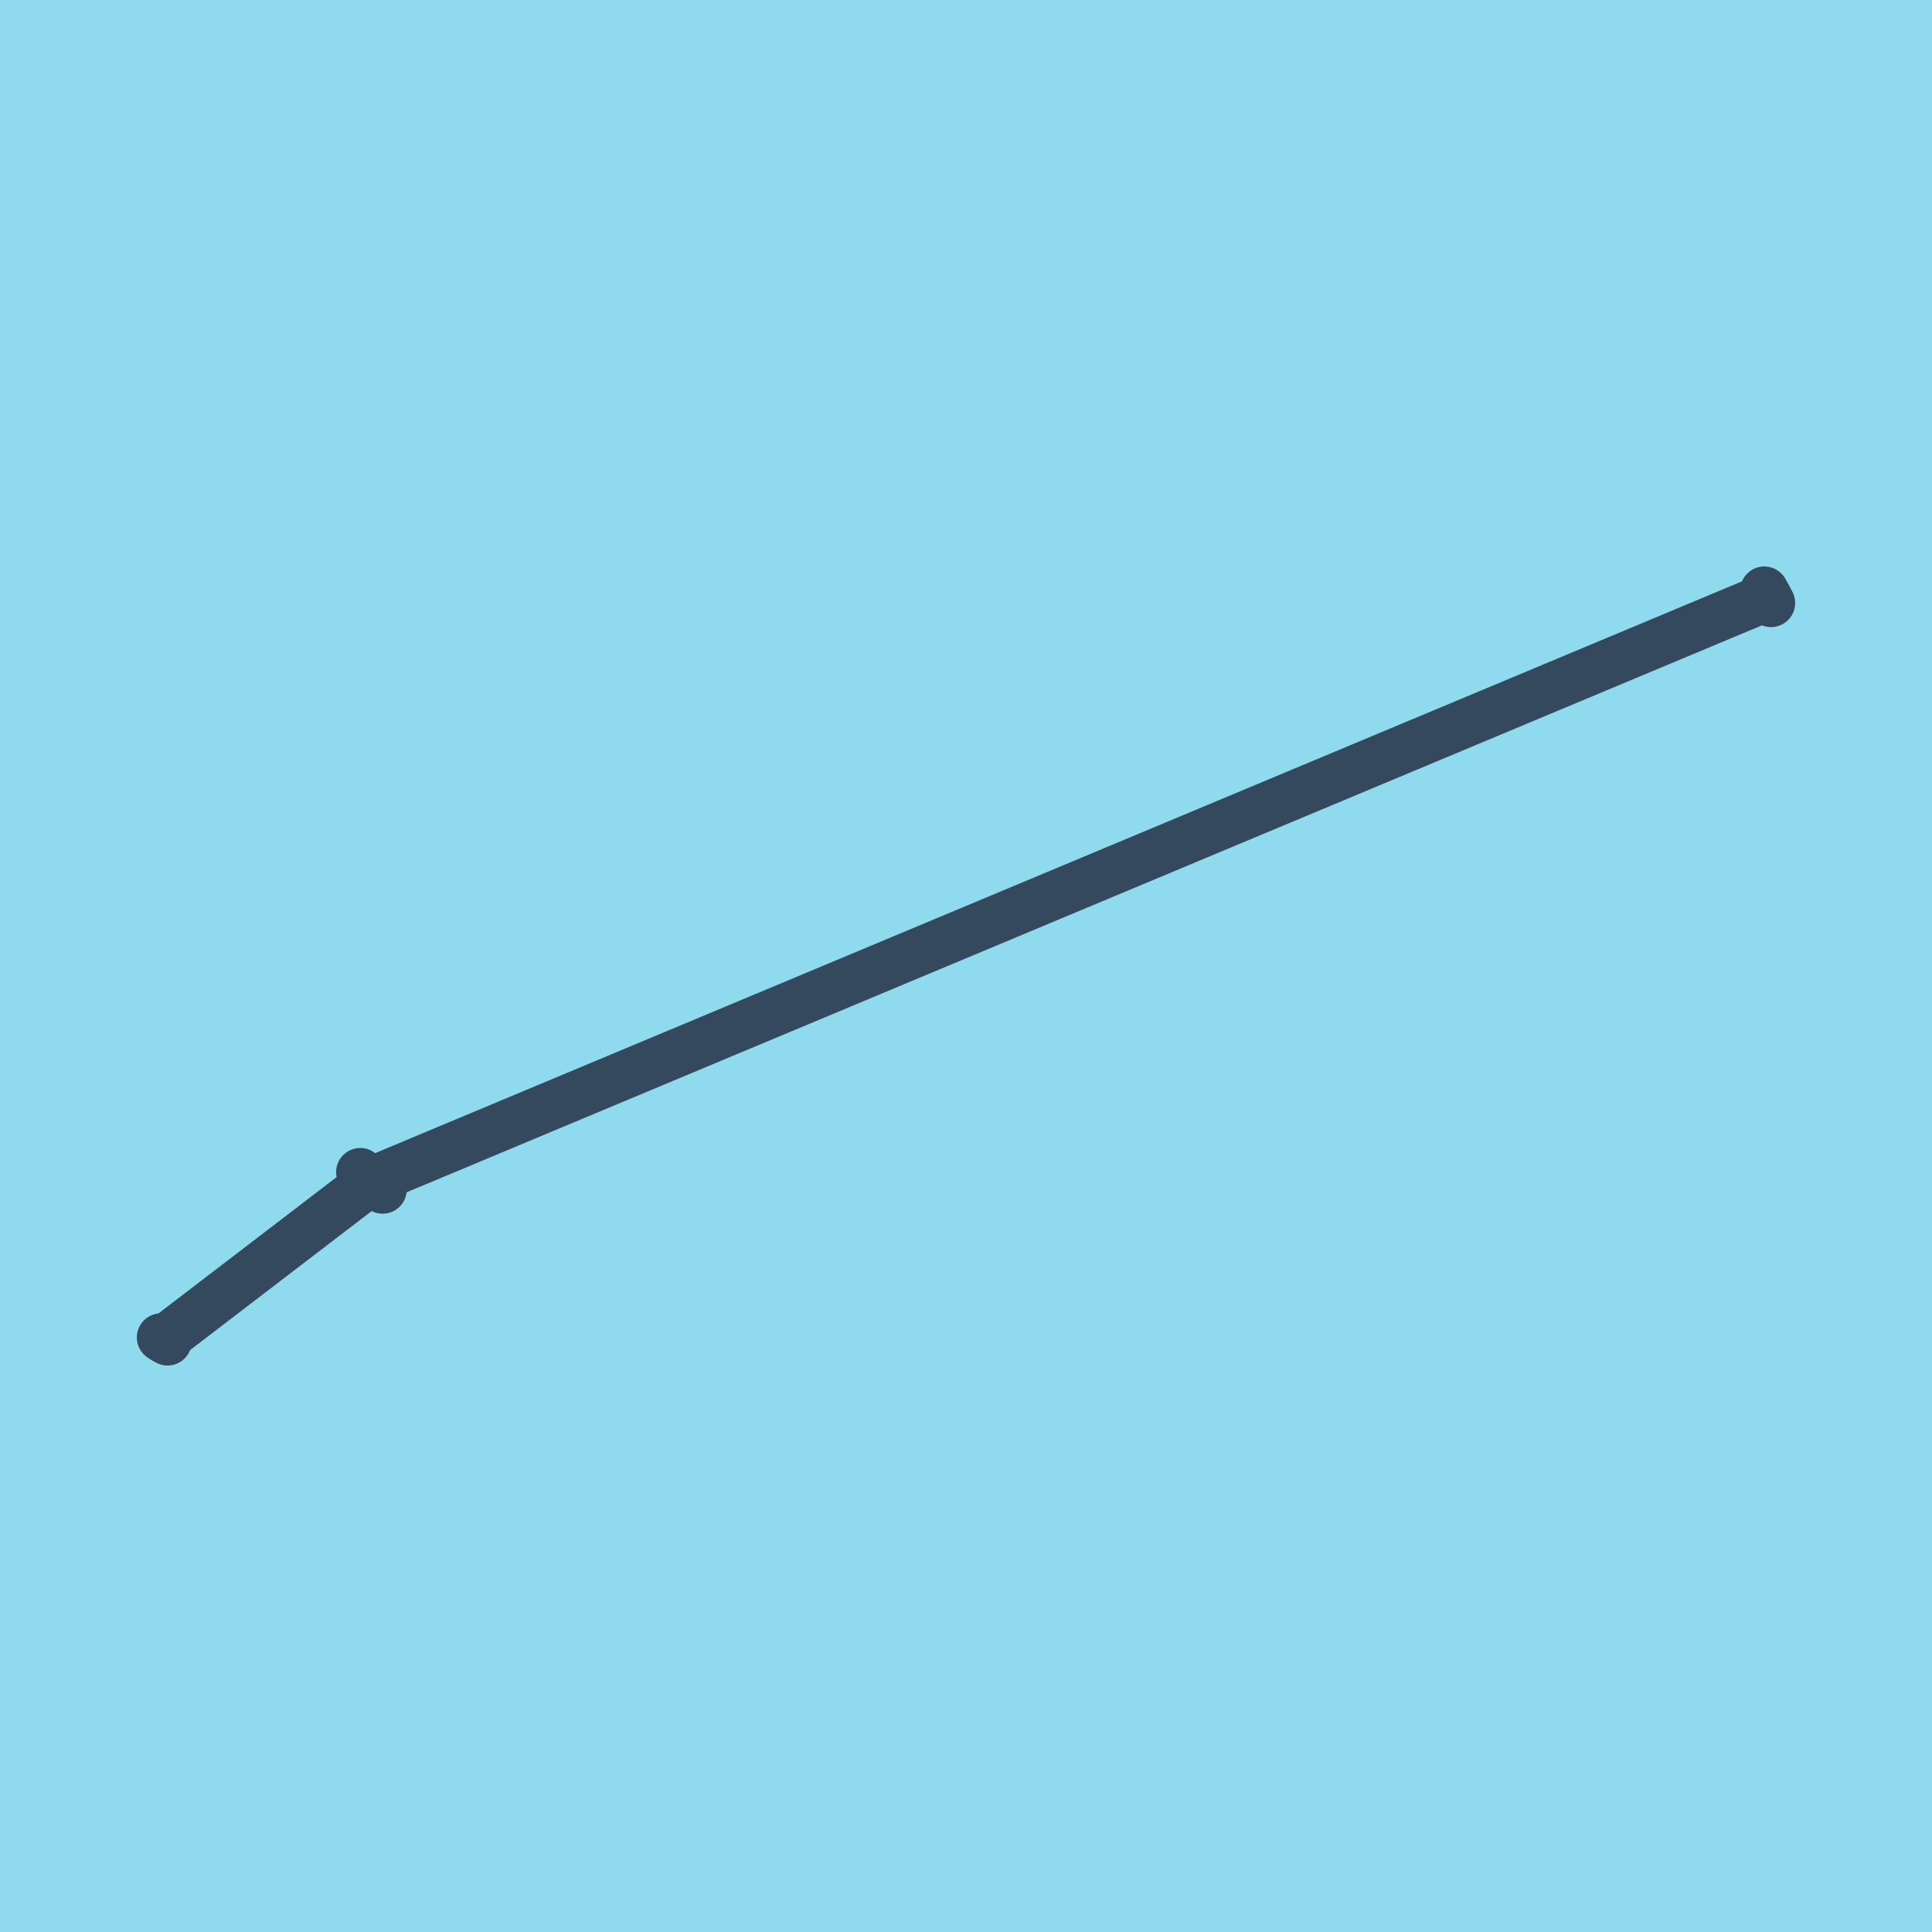
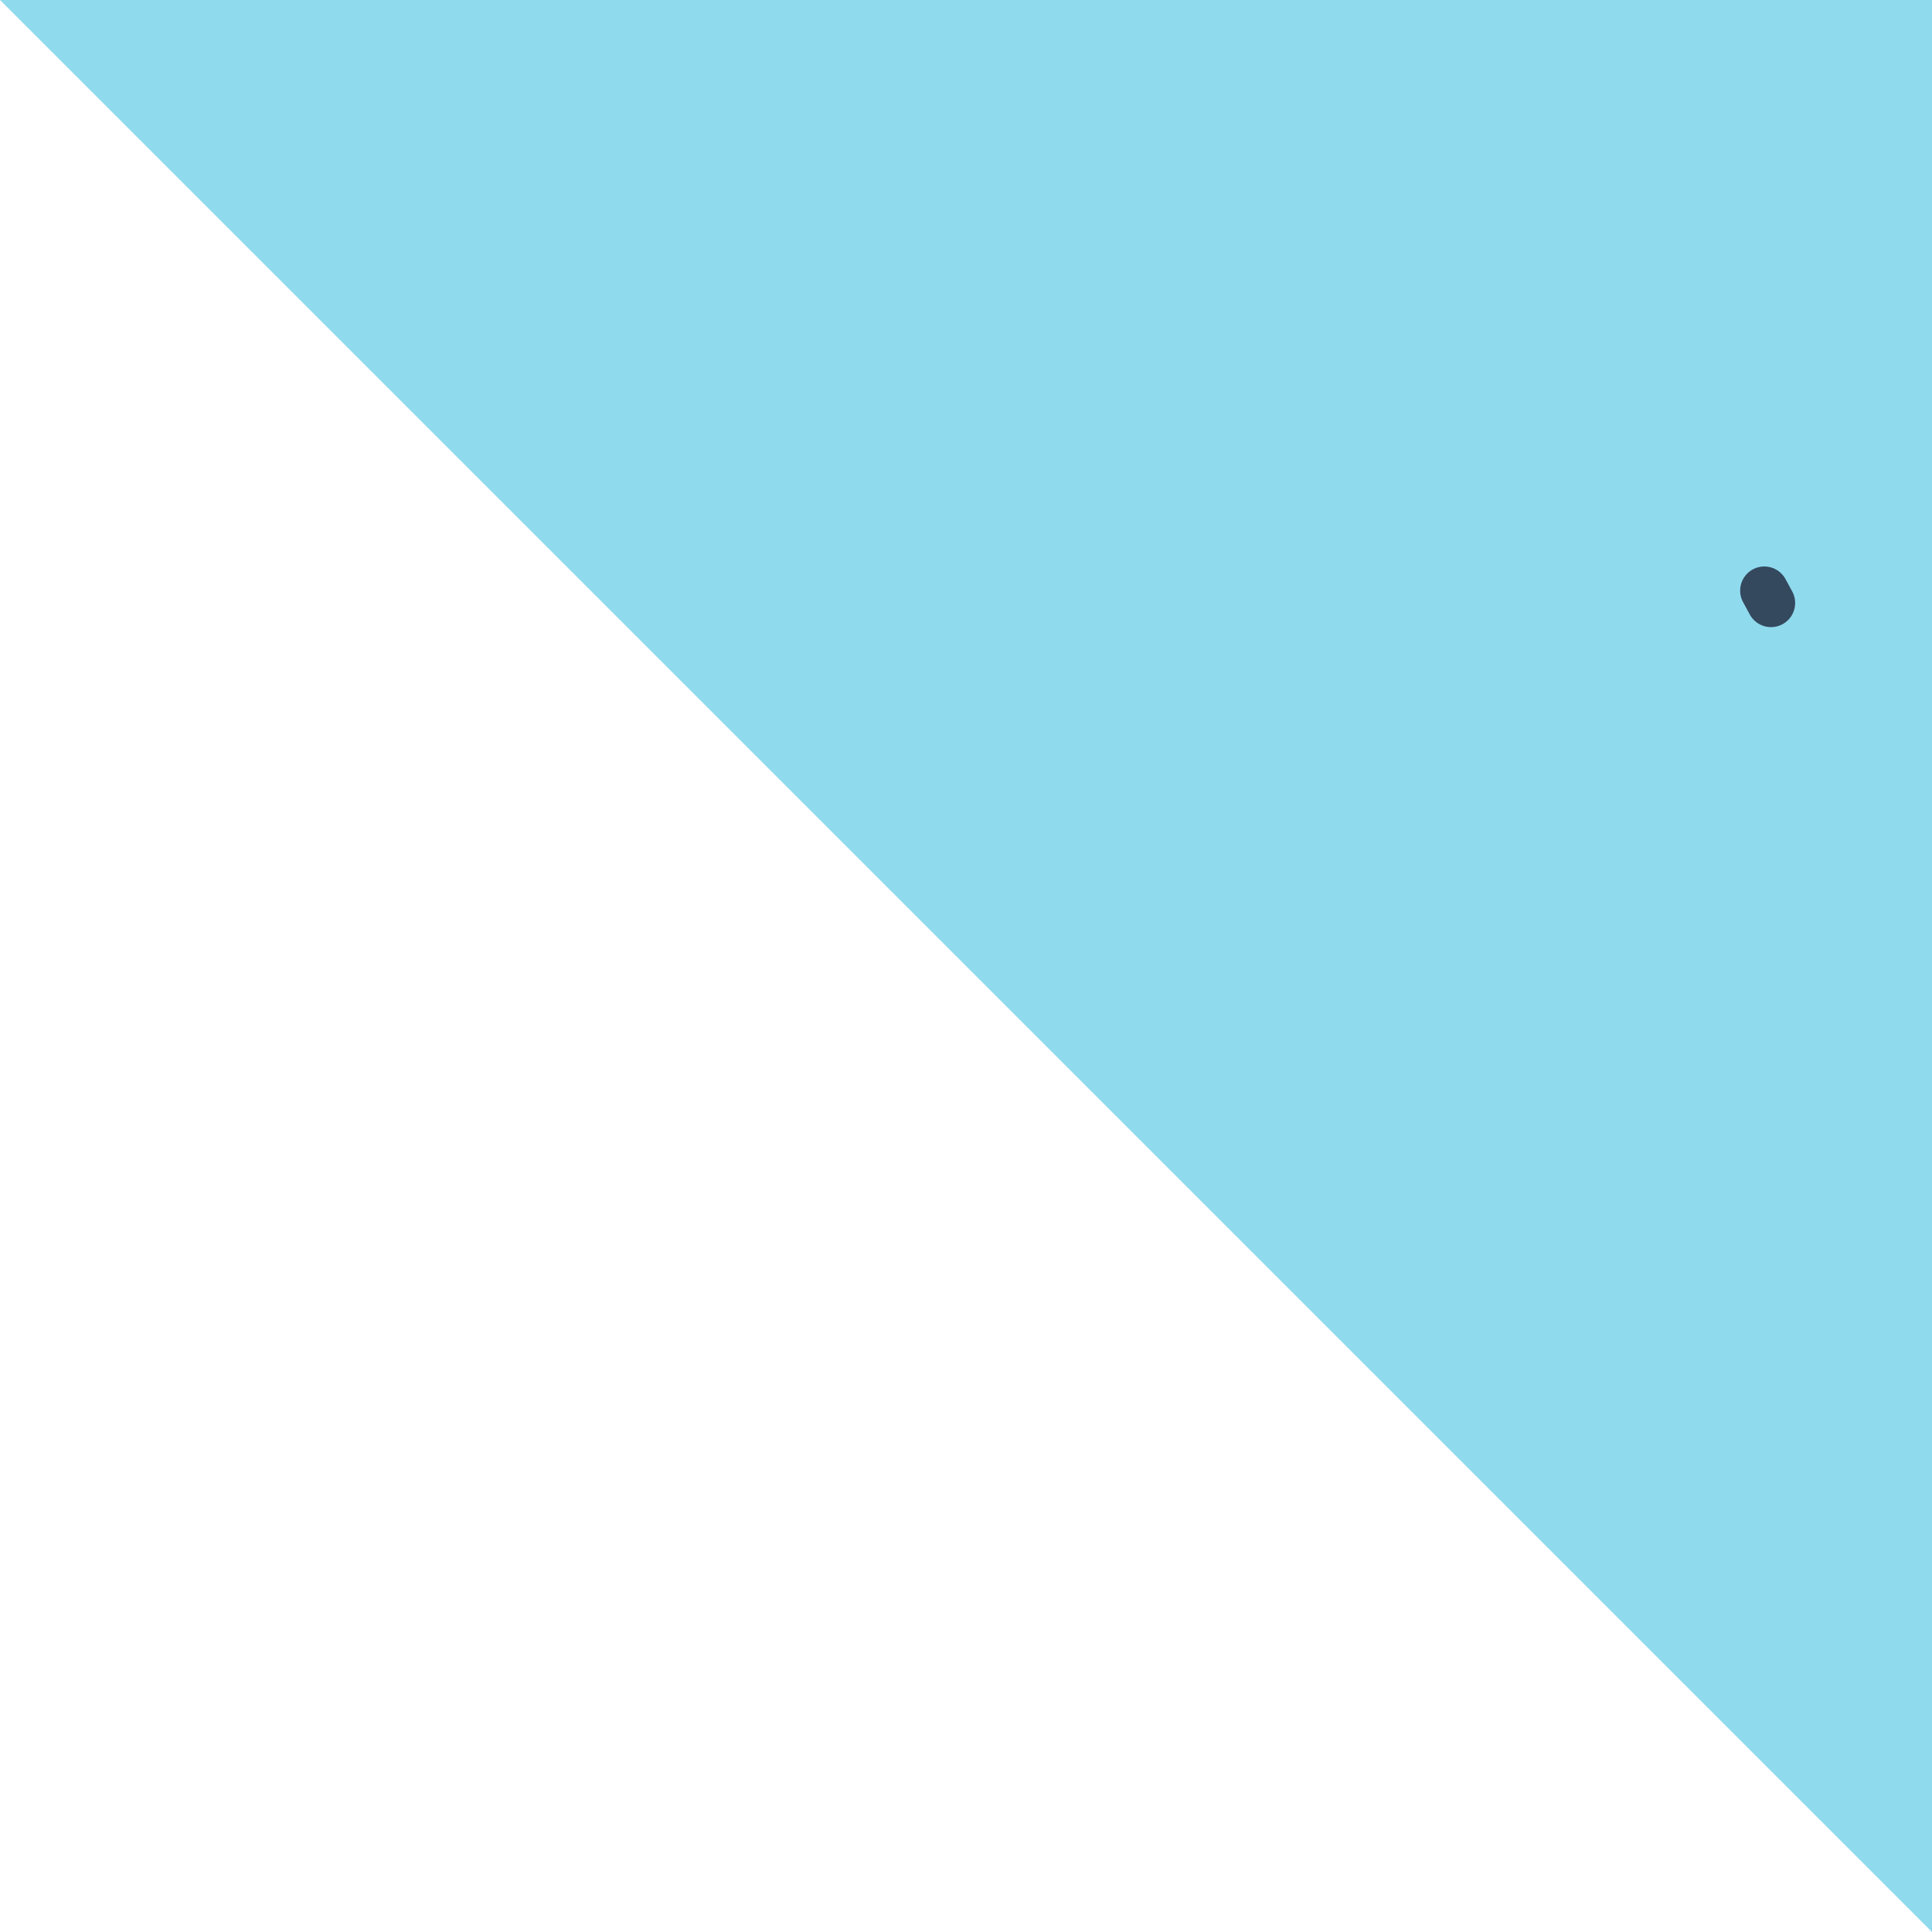
<svg xmlns="http://www.w3.org/2000/svg" viewBox="-10 -10 120 120" preserveAspectRatio="xMidYMid meet">
-   <path style="fill:#90daee" d="M-10-10h120v120H-10z" />
+   <path style="fill:#90daee" d="M-10-10h120v120z" />
  <polyline stroke-linecap="round" points="100,27.452 99.584,26.685 " style="fill:none;stroke:#34495e;stroke-width: 3px" />
-   <polyline stroke-linecap="round" points="12.377,62.803 13.765,63.886 " style="fill:none;stroke:#34495e;stroke-width: 3px" />
-   <polyline stroke-linecap="round" points="0,73.072 0.406,73.315 " style="fill:none;stroke:#34495e;stroke-width: 3px" />
-   <polyline stroke-linecap="round" points="99.792,27.068 13.071,63.345 0.203,73.194 " style="fill:none;stroke:#34495e;stroke-width: 3px" />
</svg>